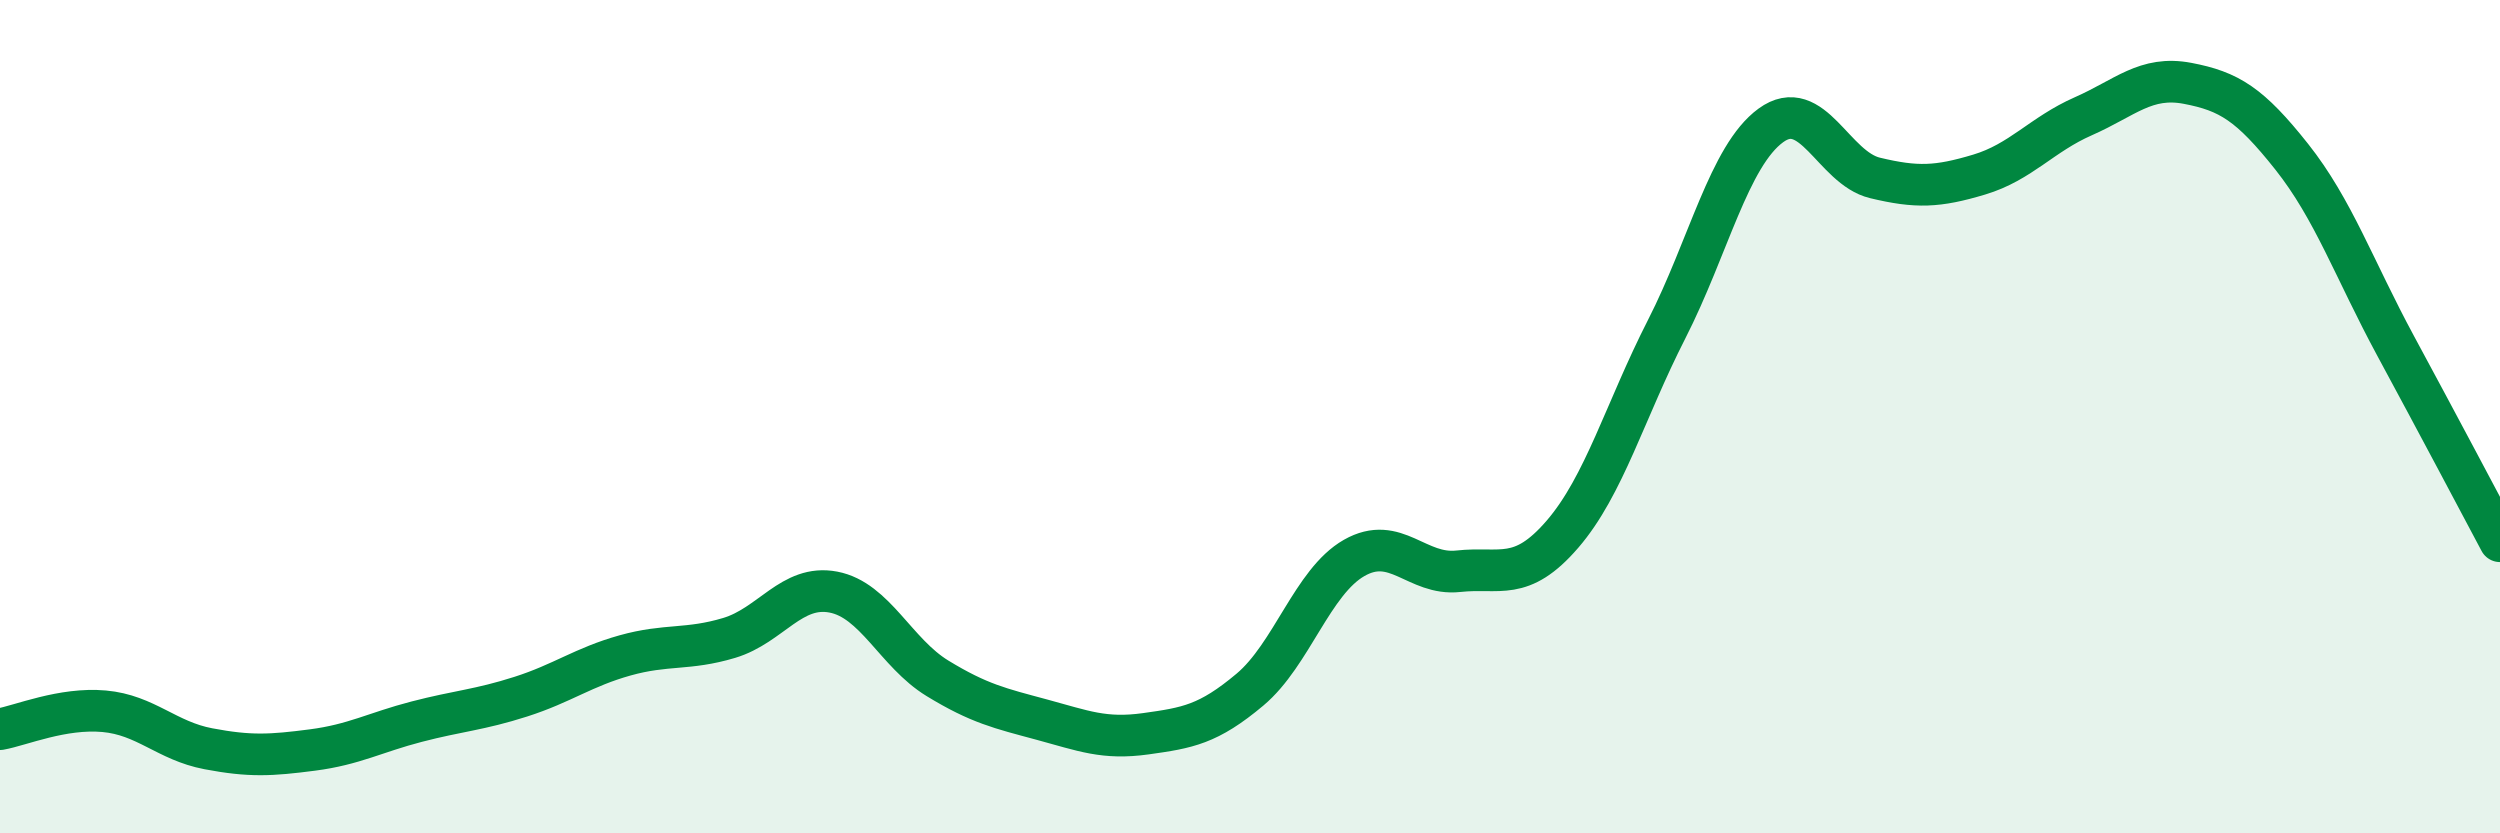
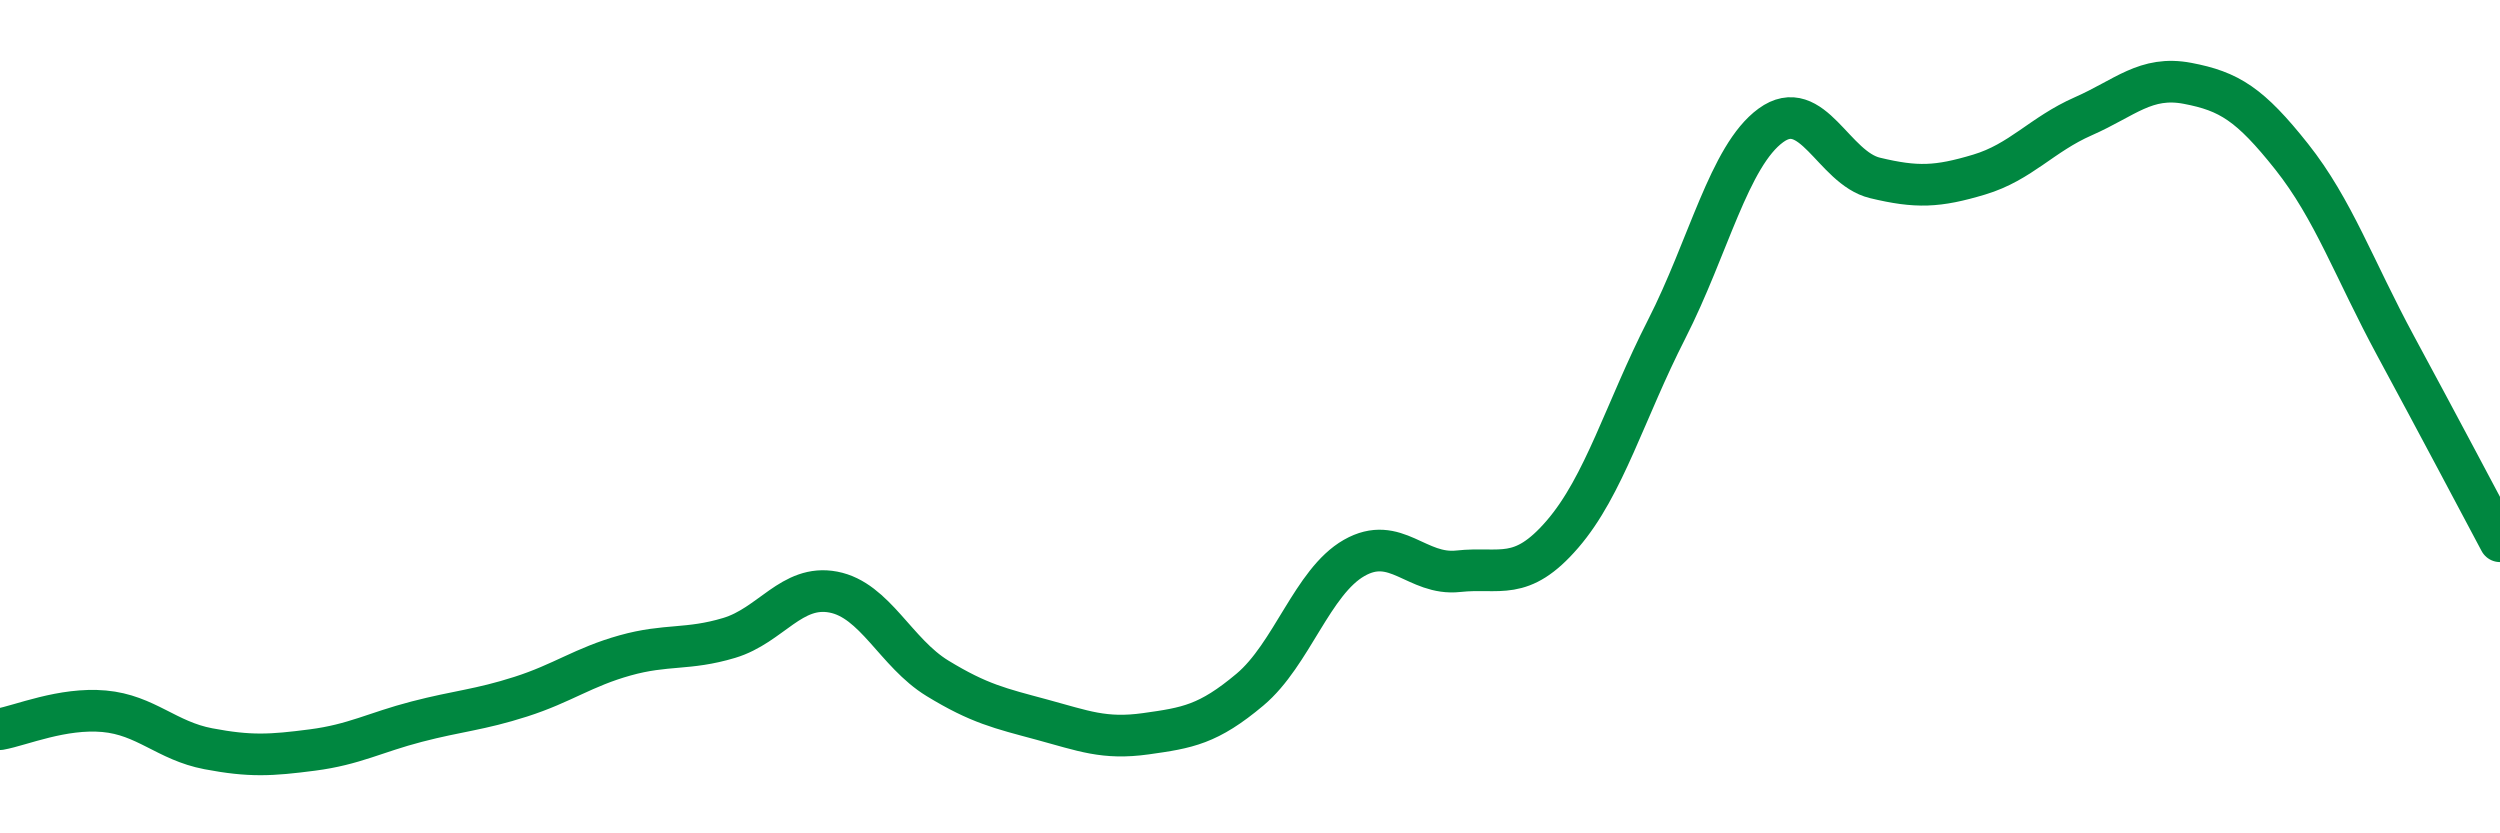
<svg xmlns="http://www.w3.org/2000/svg" width="60" height="20" viewBox="0 0 60 20">
-   <path d="M 0,17.5 C 0.5,17.41 1.5,16.98 2.5,17.07 C 3.5,17.16 4,17.78 5,17.97 C 6,18.16 6.5,18.13 7.5,18 C 8.5,17.87 9,17.58 10,17.32 C 11,17.06 11.5,17.04 12.5,16.72 C 13.5,16.4 14,16.01 15,15.73 C 16,15.45 16.5,15.61 17.5,15.31 C 18.5,15.01 19,14.02 20,14.21 C 21,14.4 21.5,15.67 22.5,16.28 C 23.5,16.89 24,17 25,17.27 C 26,17.54 26.5,17.75 27.5,17.61 C 28.5,17.47 29,17.39 30,16.55 C 31,15.71 31.5,13.96 32.5,13.39 C 33.5,12.82 34,13.82 35,13.71 C 36,13.6 36.5,13.98 37.5,12.82 C 38.5,11.66 39,9.86 40,7.9 C 41,5.94 41.5,3.74 42.5,3.01 C 43.5,2.28 44,4.03 45,4.27 C 46,4.51 46.5,4.49 47.5,4.19 C 48.5,3.89 49,3.23 50,2.79 C 51,2.35 51.5,1.81 52.5,2 C 53.5,2.19 54,2.5 55,3.76 C 56,5.02 56.5,6.46 57.5,8.31 C 58.5,10.16 59.5,12.05 60,12.99L60 20L0 20Z" fill="#008740" opacity="0.1" stroke-linecap="round" stroke-linejoin="round" />
  <path d="M 0,17.5 C 0.5,17.41 1.5,16.98 2.5,17.07 C 3.5,17.16 4,17.78 5,17.97 C 6,18.16 6.5,18.13 7.5,18 C 8.5,17.87 9,17.58 10,17.32 C 11,17.06 11.5,17.04 12.5,16.72 C 13.5,16.4 14,16.01 15,15.73 C 16,15.45 16.5,15.61 17.5,15.31 C 18.5,15.01 19,14.02 20,14.21 C 21,14.4 21.5,15.67 22.5,16.28 C 23.5,16.89 24,17 25,17.27 C 26,17.54 26.5,17.75 27.5,17.61 C 28.5,17.47 29,17.39 30,16.55 C 31,15.71 31.5,13.96 32.5,13.39 C 33.5,12.82 34,13.82 35,13.71 C 36,13.6 36.5,13.98 37.5,12.82 C 38.5,11.66 39,9.86 40,7.9 C 41,5.94 41.5,3.74 42.5,3.01 C 43.5,2.28 44,4.03 45,4.27 C 46,4.51 46.5,4.49 47.5,4.19 C 48.5,3.89 49,3.23 50,2.79 C 51,2.35 51.5,1.81 52.5,2 C 53.5,2.19 54,2.5 55,3.76 C 56,5.02 56.5,6.46 57.5,8.31 C 58.5,10.16 59.5,12.05 60,12.99" stroke="#008740" stroke-width="1" fill="none" stroke-linecap="round" stroke-linejoin="round" />
</svg>